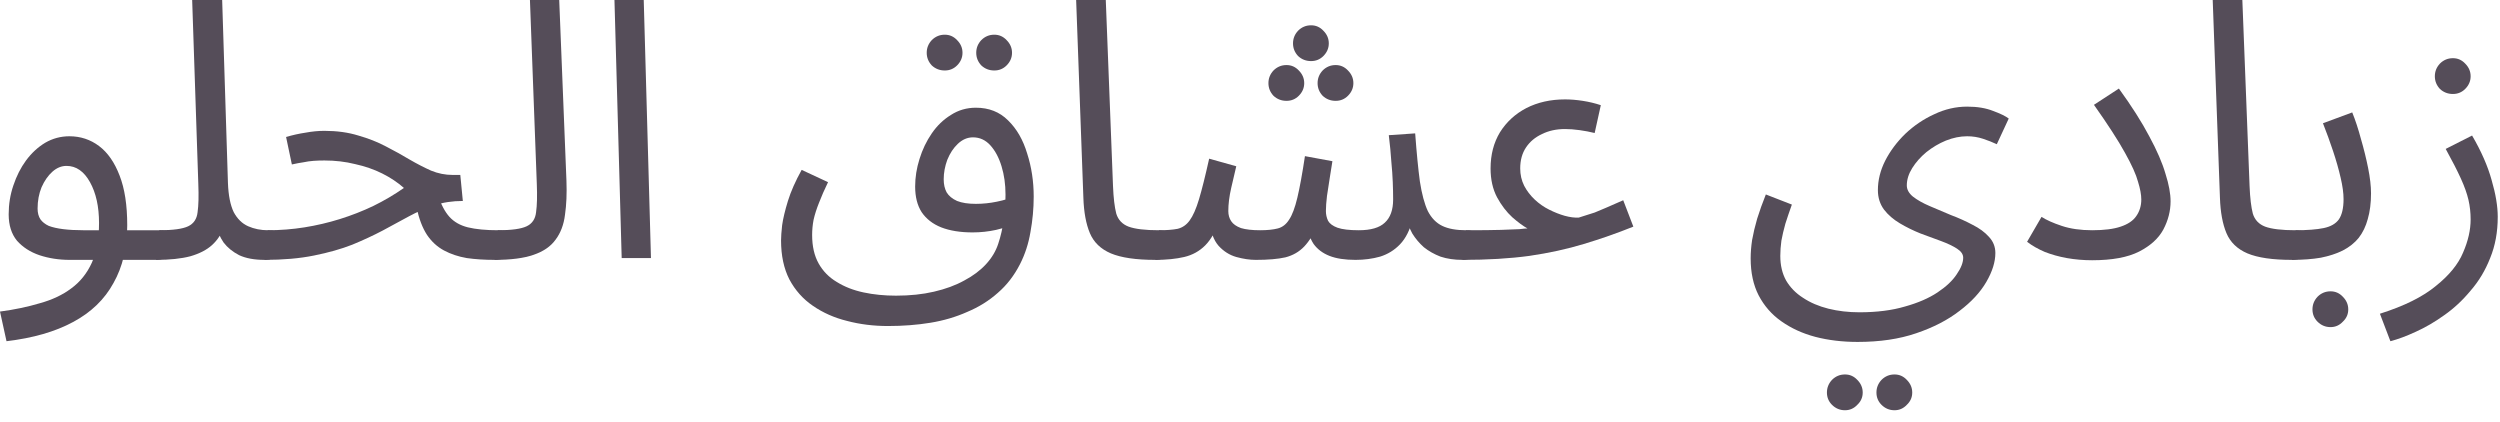
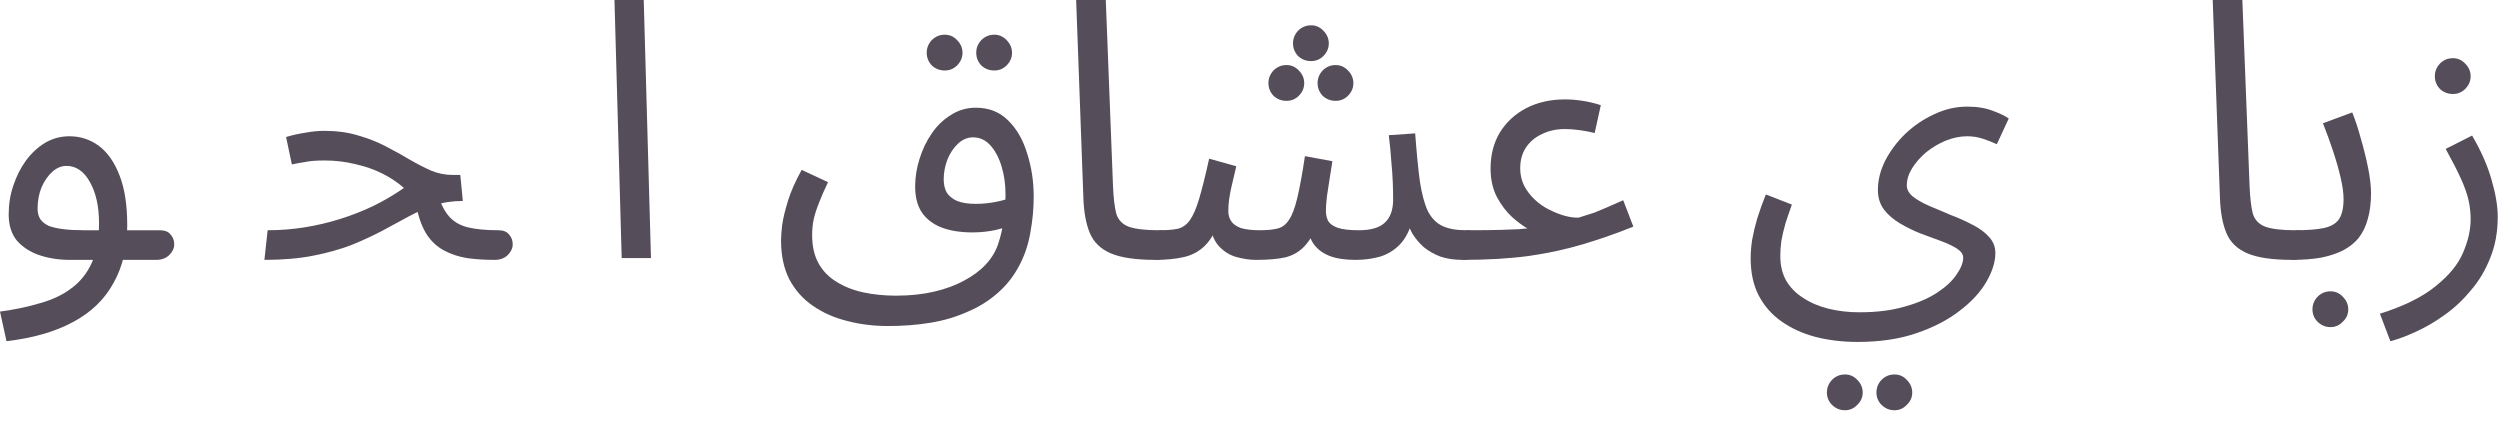
<svg xmlns="http://www.w3.org/2000/svg" fill="none" height="100%" overflow="visible" preserveAspectRatio="none" style="display: block;" viewBox="0 0 83 14" width="100%">
  <g id="Item Name Arabic">
    <path d="M0.216 11.328L0 10.344C0.48 10.28 0.92 10.188 1.32 10.068C1.728 9.956 2.076 9.792 2.364 9.576C2.66 9.36 2.888 9.076 3.048 8.724C3.208 8.372 3.288 7.932 3.288 7.404C3.288 6.86 3.188 6.408 2.988 6.048C2.788 5.688 2.528 5.508 2.208 5.508C2.04 5.508 1.884 5.572 1.74 5.7C1.596 5.828 1.476 6 1.38 6.216C1.292 6.432 1.248 6.668 1.248 6.924C1.248 7.068 1.28 7.188 1.344 7.284C1.408 7.372 1.5 7.444 1.62 7.5C1.748 7.548 1.908 7.584 2.1 7.608C2.292 7.632 2.516 7.644 2.772 7.644H5.304C5.472 7.644 5.592 7.692 5.664 7.788C5.744 7.876 5.784 7.984 5.784 8.112C5.784 8.24 5.728 8.36 5.616 8.472C5.504 8.576 5.36 8.628 5.184 8.628H2.316C1.956 8.628 1.62 8.576 1.308 8.472C1.004 8.368 0.756 8.208 0.564 7.992C0.38 7.768 0.288 7.476 0.288 7.116C0.288 6.78 0.34 6.46 0.444 6.156C0.548 5.844 0.688 5.568 0.864 5.328C1.048 5.08 1.26 4.884 1.5 4.74C1.748 4.596 2.016 4.524 2.304 4.524C2.672 4.524 3 4.632 3.288 4.848C3.576 5.064 3.804 5.392 3.972 5.832C4.14 6.264 4.224 6.812 4.224 7.476C4.224 8.22 4.072 8.86 3.768 9.396C3.472 9.94 3.024 10.372 2.424 10.692C1.832 11.012 1.096 11.224 0.216 11.328Z" fill="#554D59" />
-     <path d="M5.18 8.628L5.288 7.644C5.744 7.644 6.064 7.6 6.248 7.512C6.432 7.424 6.536 7.268 6.56 7.044C6.592 6.82 6.6 6.508 6.584 6.108L6.38 0H7.376L7.568 6.084C7.584 6.492 7.648 6.812 7.76 7.044C7.88 7.268 8.04 7.424 8.24 7.512C8.44 7.6 8.66 7.644 8.9 7.644C9.068 7.644 9.188 7.692 9.26 7.788C9.34 7.876 9.38 7.984 9.38 8.112C9.38 8.24 9.324 8.36 9.212 8.472C9.1 8.576 8.956 8.628 8.78 8.628C8.444 8.628 8.164 8.576 7.94 8.472C7.724 8.36 7.552 8.22 7.424 8.052C7.304 7.876 7.224 7.692 7.184 7.5L7.436 7.524C7.356 7.764 7.224 7.968 7.04 8.136C6.864 8.296 6.624 8.42 6.32 8.508C6.016 8.588 5.636 8.628 5.18 8.628Z" fill="#554D59" />
    <path d="M16.422 8.628C16.086 8.628 15.778 8.608 15.498 8.568C15.218 8.52 14.966 8.436 14.742 8.316C14.518 8.196 14.33 8.024 14.178 7.8C14.026 7.568 13.91 7.264 13.83 6.888L14.538 6.468C14.642 6.788 14.77 7.032 14.922 7.2C15.074 7.368 15.278 7.484 15.534 7.548C15.798 7.612 16.134 7.644 16.542 7.644C16.71 7.644 16.83 7.692 16.902 7.788C16.982 7.876 17.022 7.984 17.022 8.112C17.022 8.24 16.966 8.36 16.854 8.472C16.742 8.576 16.598 8.628 16.422 8.628ZM8.778 8.628L8.886 7.644C9.302 7.644 9.71 7.612 10.11 7.548C10.51 7.484 10.902 7.392 11.286 7.272C11.67 7.152 12.038 7.008 12.39 6.84C12.75 6.664 13.09 6.464 13.41 6.24C13.202 6.056 12.962 5.896 12.69 5.76C12.418 5.624 12.118 5.52 11.79 5.448C11.47 5.368 11.13 5.328 10.77 5.328C10.642 5.328 10.522 5.332 10.41 5.34C10.298 5.348 10.186 5.364 10.074 5.388C9.962 5.404 9.834 5.428 9.69 5.46L9.498 4.548C9.714 4.484 9.93 4.436 10.146 4.404C10.362 4.364 10.57 4.344 10.77 4.344C11.186 4.344 11.562 4.396 11.898 4.5C12.234 4.596 12.538 4.716 12.81 4.86C13.09 5.004 13.35 5.148 13.59 5.292C13.838 5.436 14.078 5.56 14.31 5.664C14.542 5.76 14.782 5.808 15.03 5.808H15.282L15.366 6.672C15.022 6.672 14.706 6.72 14.418 6.816C14.13 6.912 13.846 7.036 13.566 7.188C13.294 7.332 13.006 7.488 12.702 7.656C12.398 7.816 12.062 7.972 11.694 8.124C11.326 8.268 10.902 8.388 10.422 8.484C9.95 8.58 9.402 8.628 8.778 8.628Z" fill="#554D59" />
-     <path d="M16.418 8.628L16.526 7.644C16.982 7.644 17.302 7.6 17.486 7.512C17.67 7.424 17.774 7.268 17.798 7.044C17.83 6.82 17.838 6.508 17.822 6.108L17.594 0H18.566L18.806 6C18.822 6.424 18.806 6.8 18.758 7.128C18.718 7.456 18.614 7.732 18.446 7.956C18.286 8.18 18.042 8.348 17.714 8.46C17.394 8.572 16.962 8.628 16.418 8.628Z" fill="#554D59" />
    <path d="M20.64 8.568L20.4 0H21.372L21.612 8.568H20.64Z" fill="#554D59" />
    <path d="M29.483 10.824C29.003 10.824 28.551 10.768 28.127 10.656C27.703 10.552 27.323 10.384 26.987 10.152C26.659 9.928 26.399 9.636 26.207 9.276C26.023 8.916 25.931 8.484 25.931 7.98C25.931 7.86 25.943 7.692 25.967 7.476C25.999 7.252 26.063 6.984 26.159 6.672C26.255 6.36 26.407 6.016 26.615 5.64L27.491 6.048C27.371 6.296 27.271 6.524 27.191 6.732C27.111 6.932 27.051 7.12 27.011 7.296C26.979 7.464 26.963 7.632 26.963 7.8C26.963 8.176 27.035 8.492 27.179 8.748C27.323 9.004 27.523 9.208 27.779 9.36C28.035 9.52 28.331 9.636 28.667 9.708C29.003 9.78 29.363 9.816 29.747 9.816C30.211 9.816 30.631 9.772 31.007 9.684C31.391 9.596 31.727 9.472 32.015 9.312C32.303 9.16 32.543 8.98 32.735 8.772C32.927 8.564 33.063 8.336 33.143 8.088C33.223 7.848 33.283 7.588 33.323 7.308C33.363 7.02 33.383 6.736 33.383 6.456C33.383 6.12 33.339 5.808 33.251 5.52C33.163 5.232 33.039 5 32.879 4.824C32.719 4.648 32.527 4.56 32.303 4.56C32.119 4.56 31.951 4.632 31.799 4.776C31.655 4.912 31.539 5.088 31.451 5.304C31.371 5.52 31.331 5.736 31.331 5.952C31.331 6.12 31.363 6.264 31.427 6.384C31.499 6.504 31.615 6.6 31.775 6.672C31.935 6.736 32.143 6.768 32.399 6.768C32.631 6.768 32.863 6.744 33.095 6.696C33.335 6.648 33.539 6.584 33.707 6.504L33.755 7.344C33.563 7.48 33.335 7.576 33.071 7.632C32.815 7.688 32.555 7.716 32.291 7.716C31.883 7.716 31.535 7.66 31.247 7.548C30.967 7.436 30.751 7.268 30.599 7.044C30.455 6.82 30.383 6.536 30.383 6.192C30.383 5.888 30.431 5.584 30.527 5.28C30.623 4.968 30.759 4.684 30.935 4.428C31.111 4.172 31.323 3.968 31.571 3.816C31.819 3.656 32.095 3.576 32.399 3.576C32.831 3.576 33.187 3.716 33.467 3.996C33.755 4.276 33.967 4.644 34.103 5.1C34.247 5.548 34.319 6.024 34.319 6.528C34.319 6.92 34.283 7.312 34.211 7.704C34.147 8.088 34.031 8.444 33.863 8.772C33.671 9.148 33.427 9.464 33.131 9.72C32.835 9.984 32.495 10.196 32.111 10.356C31.735 10.524 31.327 10.644 30.887 10.716C30.447 10.788 29.979 10.824 29.483 10.824ZM33.011 2.34C32.843 2.34 32.699 2.284 32.579 2.172C32.467 2.052 32.411 1.912 32.411 1.752C32.411 1.592 32.467 1.452 32.579 1.332C32.699 1.212 32.843 1.152 33.011 1.152C33.171 1.152 33.307 1.212 33.419 1.332C33.539 1.452 33.599 1.592 33.599 1.752C33.599 1.912 33.539 2.052 33.419 2.172C33.307 2.284 33.171 2.34 33.011 2.34ZM31.367 2.34C31.199 2.34 31.055 2.284 30.935 2.172C30.823 2.052 30.767 1.912 30.767 1.752C30.767 1.592 30.823 1.452 30.935 1.332C31.055 1.212 31.199 1.152 31.367 1.152C31.527 1.152 31.663 1.212 31.775 1.332C31.895 1.452 31.955 1.592 31.955 1.752C31.955 1.912 31.895 2.052 31.775 2.172C31.663 2.284 31.527 2.34 31.367 2.34Z" fill="#554D59" />
    <path d="M38.356 8.628C37.716 8.628 37.224 8.556 36.88 8.412C36.544 8.268 36.312 8.044 36.184 7.74C36.056 7.436 35.984 7.044 35.968 6.564L35.728 0H36.712L36.952 6.18C36.968 6.572 37.004 6.876 37.06 7.092C37.124 7.3 37.26 7.444 37.468 7.524C37.684 7.604 38.02 7.644 38.476 7.644C38.644 7.644 38.764 7.692 38.836 7.788C38.916 7.876 38.956 7.984 38.956 8.112C38.956 8.24 38.9 8.36 38.788 8.472C38.676 8.576 38.532 8.628 38.356 8.628Z" fill="#554D59" />
    <path d="M38.356 8.628L38.476 7.644C38.732 7.644 38.94 7.628 39.1 7.596C39.26 7.556 39.392 7.464 39.496 7.32C39.608 7.168 39.712 6.932 39.808 6.612C39.904 6.292 40.016 5.844 40.144 5.268L41.044 5.52C40.996 5.72 40.94 5.96 40.876 6.24C40.812 6.52 40.78 6.776 40.78 7.008C40.78 7.136 40.812 7.248 40.876 7.344C40.94 7.44 41.048 7.516 41.2 7.572C41.36 7.62 41.572 7.644 41.836 7.644C42.076 7.644 42.272 7.624 42.424 7.584C42.576 7.544 42.7 7.448 42.796 7.296C42.9 7.144 42.992 6.9 43.072 6.564C43.152 6.228 43.236 5.768 43.324 5.184L44.236 5.352C44.212 5.496 44.184 5.672 44.152 5.88C44.12 6.088 44.088 6.296 44.056 6.504C44.032 6.704 44.02 6.872 44.02 7.008C44.02 7.12 44.044 7.228 44.092 7.332C44.148 7.428 44.252 7.504 44.404 7.56C44.564 7.616 44.8 7.644 45.112 7.644C45.512 7.644 45.8 7.56 45.976 7.392C46.16 7.224 46.252 6.968 46.252 6.624C46.252 6.44 46.248 6.248 46.24 6.048C46.232 5.84 46.216 5.612 46.192 5.364C46.176 5.108 46.148 4.816 46.108 4.488L46.984 4.428C47.032 5.076 47.084 5.608 47.14 6.024C47.204 6.44 47.292 6.768 47.404 7.008C47.524 7.24 47.684 7.404 47.884 7.5C48.084 7.596 48.348 7.644 48.676 7.644C48.844 7.644 48.964 7.692 49.036 7.788C49.116 7.876 49.156 7.984 49.156 8.112C49.156 8.24 49.1 8.36 48.988 8.472C48.876 8.576 48.732 8.628 48.556 8.628C48.284 8.628 48.04 8.592 47.824 8.52C47.616 8.44 47.432 8.336 47.272 8.208C47.12 8.072 46.992 7.92 46.888 7.752C46.792 7.576 46.724 7.392 46.684 7.2L46.9 7.272C46.812 7.632 46.672 7.912 46.48 8.112C46.296 8.304 46.076 8.44 45.82 8.52C45.564 8.592 45.292 8.628 45.004 8.628C44.652 8.628 44.364 8.584 44.14 8.496C43.916 8.408 43.74 8.276 43.612 8.1C43.492 7.916 43.412 7.684 43.372 7.404H43.78C43.628 7.748 43.468 8.008 43.3 8.184C43.132 8.36 42.924 8.48 42.676 8.544C42.428 8.6 42.1 8.628 41.692 8.628C41.492 8.628 41.276 8.596 41.044 8.532C40.82 8.468 40.624 8.344 40.456 8.16C40.288 7.968 40.188 7.684 40.156 7.308L40.516 7.236C40.38 7.644 40.212 7.948 40.012 8.148C39.82 8.34 39.588 8.468 39.316 8.532C39.044 8.596 38.724 8.628 38.356 8.628ZM43.528 2.028C43.36 2.028 43.216 1.972 43.096 1.86C42.984 1.74 42.928 1.6 42.928 1.44C42.928 1.28 42.984 1.14 43.096 1.02C43.216 0.9 43.36 0.84 43.528 0.84C43.688 0.84 43.824 0.9 43.936 1.02C44.056 1.14 44.116 1.28 44.116 1.44C44.116 1.6 44.056 1.74 43.936 1.86C43.824 1.972 43.688 2.028 43.528 2.028ZM42.712 3.348C42.544 3.348 42.4 3.292 42.28 3.18C42.168 3.06 42.112 2.92 42.112 2.76C42.112 2.6 42.168 2.46 42.28 2.34C42.4 2.22 42.544 2.16 42.712 2.16C42.872 2.16 43.008 2.22 43.12 2.34C43.24 2.46 43.3 2.6 43.3 2.76C43.3 2.92 43.24 3.06 43.12 3.18C43.008 3.292 42.872 3.348 42.712 3.348ZM44.344 3.348C44.176 3.348 44.032 3.292 43.912 3.18C43.8 3.06 43.744 2.92 43.744 2.76C43.744 2.6 43.8 2.46 43.912 2.34C44.032 2.22 44.176 2.16 44.344 2.16C44.504 2.16 44.64 2.22 44.752 2.34C44.872 2.46 44.932 2.6 44.932 2.76C44.932 2.92 44.872 3.06 44.752 3.18C44.64 3.292 44.504 3.348 44.344 3.348Z" fill="#554D59" />
    <path d="M48.551 8.628L48.671 7.644C49.175 7.644 49.563 7.64 49.835 7.632C50.115 7.624 50.319 7.616 50.447 7.608C50.575 7.592 50.663 7.584 50.711 7.584C50.567 7.504 50.399 7.38 50.207 7.212C50.015 7.036 49.847 6.816 49.703 6.552C49.559 6.28 49.487 5.96 49.487 5.592C49.487 5.136 49.591 4.736 49.799 4.392C50.015 4.048 50.307 3.78 50.675 3.588C51.051 3.396 51.479 3.3 51.959 3.3C52.143 3.3 52.339 3.316 52.547 3.348C52.755 3.38 52.955 3.428 53.147 3.492L52.943 4.416C52.783 4.376 52.615 4.344 52.439 4.32C52.263 4.296 52.103 4.284 51.959 4.284C51.671 4.284 51.415 4.34 51.191 4.452C50.967 4.556 50.791 4.704 50.663 4.896C50.535 5.088 50.471 5.32 50.471 5.592C50.471 5.8 50.515 5.992 50.603 6.168C50.691 6.336 50.807 6.488 50.951 6.624C51.095 6.76 51.255 6.872 51.431 6.96C51.607 7.048 51.779 7.116 51.947 7.164C52.123 7.212 52.279 7.232 52.415 7.224C52.511 7.192 52.599 7.164 52.679 7.14C52.759 7.116 52.847 7.088 52.943 7.056C53.047 7.016 53.171 6.964 53.315 6.9C53.467 6.836 53.659 6.752 53.891 6.648L54.227 7.524C53.691 7.74 53.143 7.932 52.583 8.1C52.031 8.268 51.427 8.4 50.771 8.496C50.123 8.584 49.383 8.628 48.551 8.628Z" fill="#554D59" />
    <path d="M58.122 8.58C58.122 8.388 58.138 8.184 58.17 7.968C58.21 7.744 58.266 7.508 58.338 7.26C58.418 7.004 58.514 6.736 58.626 6.456L59.49 6.792C59.41 7.016 59.338 7.228 59.274 7.428C59.218 7.628 59.174 7.816 59.142 7.992C59.118 8.168 59.106 8.336 59.106 8.496C59.106 8.808 59.17 9.08 59.298 9.312C59.434 9.544 59.622 9.736 59.862 9.888C60.102 10.048 60.382 10.168 60.702 10.248C61.022 10.328 61.366 10.368 61.734 10.368C62.31 10.368 62.814 10.304 63.246 10.176C63.678 10.056 64.038 9.9 64.326 9.708C64.614 9.516 64.826 9.316 64.962 9.108C65.106 8.9 65.178 8.716 65.178 8.556C65.178 8.444 65.11 8.344 64.974 8.256C64.838 8.168 64.662 8.084 64.446 8.004C64.23 7.924 64.002 7.84 63.762 7.752C63.522 7.656 63.294 7.544 63.078 7.416C62.862 7.288 62.686 7.136 62.55 6.96C62.414 6.776 62.346 6.56 62.346 6.312C62.346 5.984 62.426 5.66 62.586 5.34C62.754 5.012 62.978 4.712 63.258 4.44C63.546 4.168 63.866 3.952 64.218 3.792C64.57 3.624 64.934 3.54 65.31 3.54C65.646 3.54 65.934 3.588 66.174 3.684C66.414 3.772 66.586 3.856 66.69 3.936L66.294 4.788C66.158 4.724 66.006 4.664 65.838 4.608C65.67 4.552 65.494 4.524 65.31 4.524C65.078 4.524 64.842 4.572 64.602 4.668C64.37 4.764 64.154 4.892 63.954 5.052C63.762 5.212 63.606 5.388 63.486 5.58C63.366 5.772 63.306 5.964 63.306 6.156C63.306 6.292 63.374 6.416 63.51 6.528C63.654 6.64 63.838 6.744 64.062 6.84C64.286 6.936 64.522 7.036 64.77 7.14C65.026 7.236 65.266 7.344 65.49 7.464C65.714 7.576 65.894 7.708 66.03 7.86C66.174 8.012 66.246 8.192 66.246 8.4C66.246 8.696 66.146 9.016 65.946 9.36C65.746 9.704 65.45 10.024 65.058 10.32C64.666 10.624 64.186 10.872 63.618 11.064C63.058 11.256 62.41 11.352 61.674 11.352C61.17 11.352 60.702 11.296 60.27 11.184C59.846 11.072 59.47 10.9 59.142 10.668C58.822 10.444 58.57 10.156 58.386 9.804C58.21 9.46 58.122 9.052 58.122 8.58ZM62.898 13.62C62.73 13.62 62.586 13.56 62.466 13.44C62.354 13.328 62.298 13.192 62.298 13.032C62.298 12.872 62.354 12.732 62.466 12.612C62.586 12.492 62.73 12.432 62.898 12.432C63.058 12.432 63.194 12.492 63.306 12.612C63.426 12.732 63.486 12.872 63.486 13.032C63.486 13.192 63.426 13.328 63.306 13.44C63.194 13.56 63.058 13.62 62.898 13.62ZM61.254 13.62C61.086 13.62 60.942 13.56 60.822 13.44C60.71 13.328 60.654 13.192 60.654 13.032C60.654 12.872 60.71 12.732 60.822 12.612C60.942 12.492 61.086 12.432 61.254 12.432C61.414 12.432 61.55 12.492 61.662 12.612C61.782 12.732 61.842 12.872 61.842 13.032C61.842 13.192 61.782 13.328 61.662 13.44C61.55 13.56 61.414 13.62 61.254 13.62Z" fill="#554D59" />
-     <path d="M67.299 8.028L67.779 7.2C67.939 7.304 68.163 7.404 68.451 7.5C68.739 7.596 69.075 7.644 69.459 7.644C69.859 7.644 70.175 7.604 70.407 7.524C70.647 7.444 70.819 7.328 70.923 7.176C71.035 7.016 71.091 6.832 71.091 6.624C71.091 6.464 71.055 6.268 70.983 6.036C70.919 5.796 70.775 5.476 70.551 5.076C70.327 4.668 69.983 4.136 69.519 3.48L70.347 2.94C70.771 3.524 71.107 4.052 71.355 4.524C71.611 4.996 71.791 5.412 71.895 5.772C72.007 6.124 72.063 6.428 72.063 6.684C72.063 7.004 71.983 7.316 71.823 7.62C71.663 7.916 71.395 8.16 71.019 8.352C70.643 8.544 70.123 8.64 69.459 8.64C69.171 8.64 68.891 8.616 68.619 8.568C68.355 8.52 68.111 8.452 67.887 8.364C67.663 8.268 67.467 8.156 67.299 8.028Z" fill="#554D59" />
    <path d="M76.09 8.628C75.45 8.628 74.958 8.556 74.614 8.412C74.278 8.268 74.046 8.044 73.918 7.74C73.79 7.436 73.718 7.044 73.702 6.564L73.462 0H74.446L74.686 6.18C74.702 6.572 74.738 6.876 74.794 7.092C74.858 7.3 74.994 7.444 75.202 7.524C75.418 7.604 75.754 7.644 76.21 7.644C76.378 7.644 76.498 7.692 76.57 7.788C76.65 7.876 76.69 7.984 76.69 8.112C76.69 8.24 76.634 8.36 76.522 8.472C76.41 8.576 76.266 8.628 76.09 8.628Z" fill="#554D59" />
    <path d="M76.09 8.628L76.21 7.644C76.602 7.644 76.914 7.62 77.146 7.572C77.378 7.524 77.546 7.428 77.65 7.284C77.754 7.132 77.806 6.908 77.806 6.612C77.806 6.412 77.774 6.176 77.71 5.904C77.646 5.624 77.562 5.328 77.458 5.016C77.354 4.704 77.242 4.396 77.122 4.092L78.094 3.732C78.198 3.988 78.294 4.28 78.382 4.608C78.478 4.936 78.558 5.26 78.622 5.58C78.686 5.9 78.718 6.18 78.718 6.42C78.718 6.74 78.682 7.024 78.61 7.272C78.546 7.512 78.446 7.72 78.31 7.896C78.174 8.064 77.998 8.204 77.782 8.316C77.574 8.42 77.33 8.5 77.05 8.556C76.77 8.604 76.45 8.628 76.09 8.628ZM77.374 10.86C77.206 10.86 77.062 10.8 76.942 10.68C76.83 10.568 76.774 10.432 76.774 10.272C76.774 10.112 76.83 9.972 76.942 9.852C77.062 9.732 77.206 9.672 77.374 9.672C77.534 9.672 77.67 9.732 77.782 9.852C77.902 9.972 77.962 10.112 77.962 10.272C77.962 10.432 77.902 10.568 77.782 10.68C77.67 10.8 77.534 10.86 77.374 10.86Z" fill="#554D59" />
    <path d="M79.361 11.328L79.013 10.416C79.821 10.16 80.441 9.852 80.873 9.492C81.313 9.14 81.613 8.772 81.773 8.388C81.941 8.004 82.025 7.636 82.025 7.284C82.025 7.06 82.001 6.844 81.953 6.636C81.905 6.428 81.821 6.192 81.701 5.928C81.581 5.664 81.413 5.336 81.197 4.944L82.073 4.5C82.377 5.02 82.593 5.512 82.721 5.976C82.857 6.44 82.925 6.848 82.925 7.2C82.925 7.704 82.841 8.16 82.673 8.568C82.513 8.976 82.297 9.336 82.025 9.648C81.761 9.968 81.469 10.24 81.149 10.464C80.837 10.688 80.521 10.872 80.201 11.016C79.889 11.16 79.609 11.264 79.361 11.328ZM81.437 3.12C81.269 3.12 81.125 3.064 81.005 2.952C80.893 2.832 80.837 2.692 80.837 2.532C80.837 2.372 80.893 2.232 81.005 2.112C81.125 1.992 81.269 1.932 81.437 1.932C81.597 1.932 81.733 1.992 81.845 2.112C81.965 2.232 82.025 2.372 82.025 2.532C82.025 2.692 81.965 2.832 81.845 2.952C81.733 3.064 81.597 3.12 81.437 3.12Z" fill="#554D59" />
  </g>
</svg>